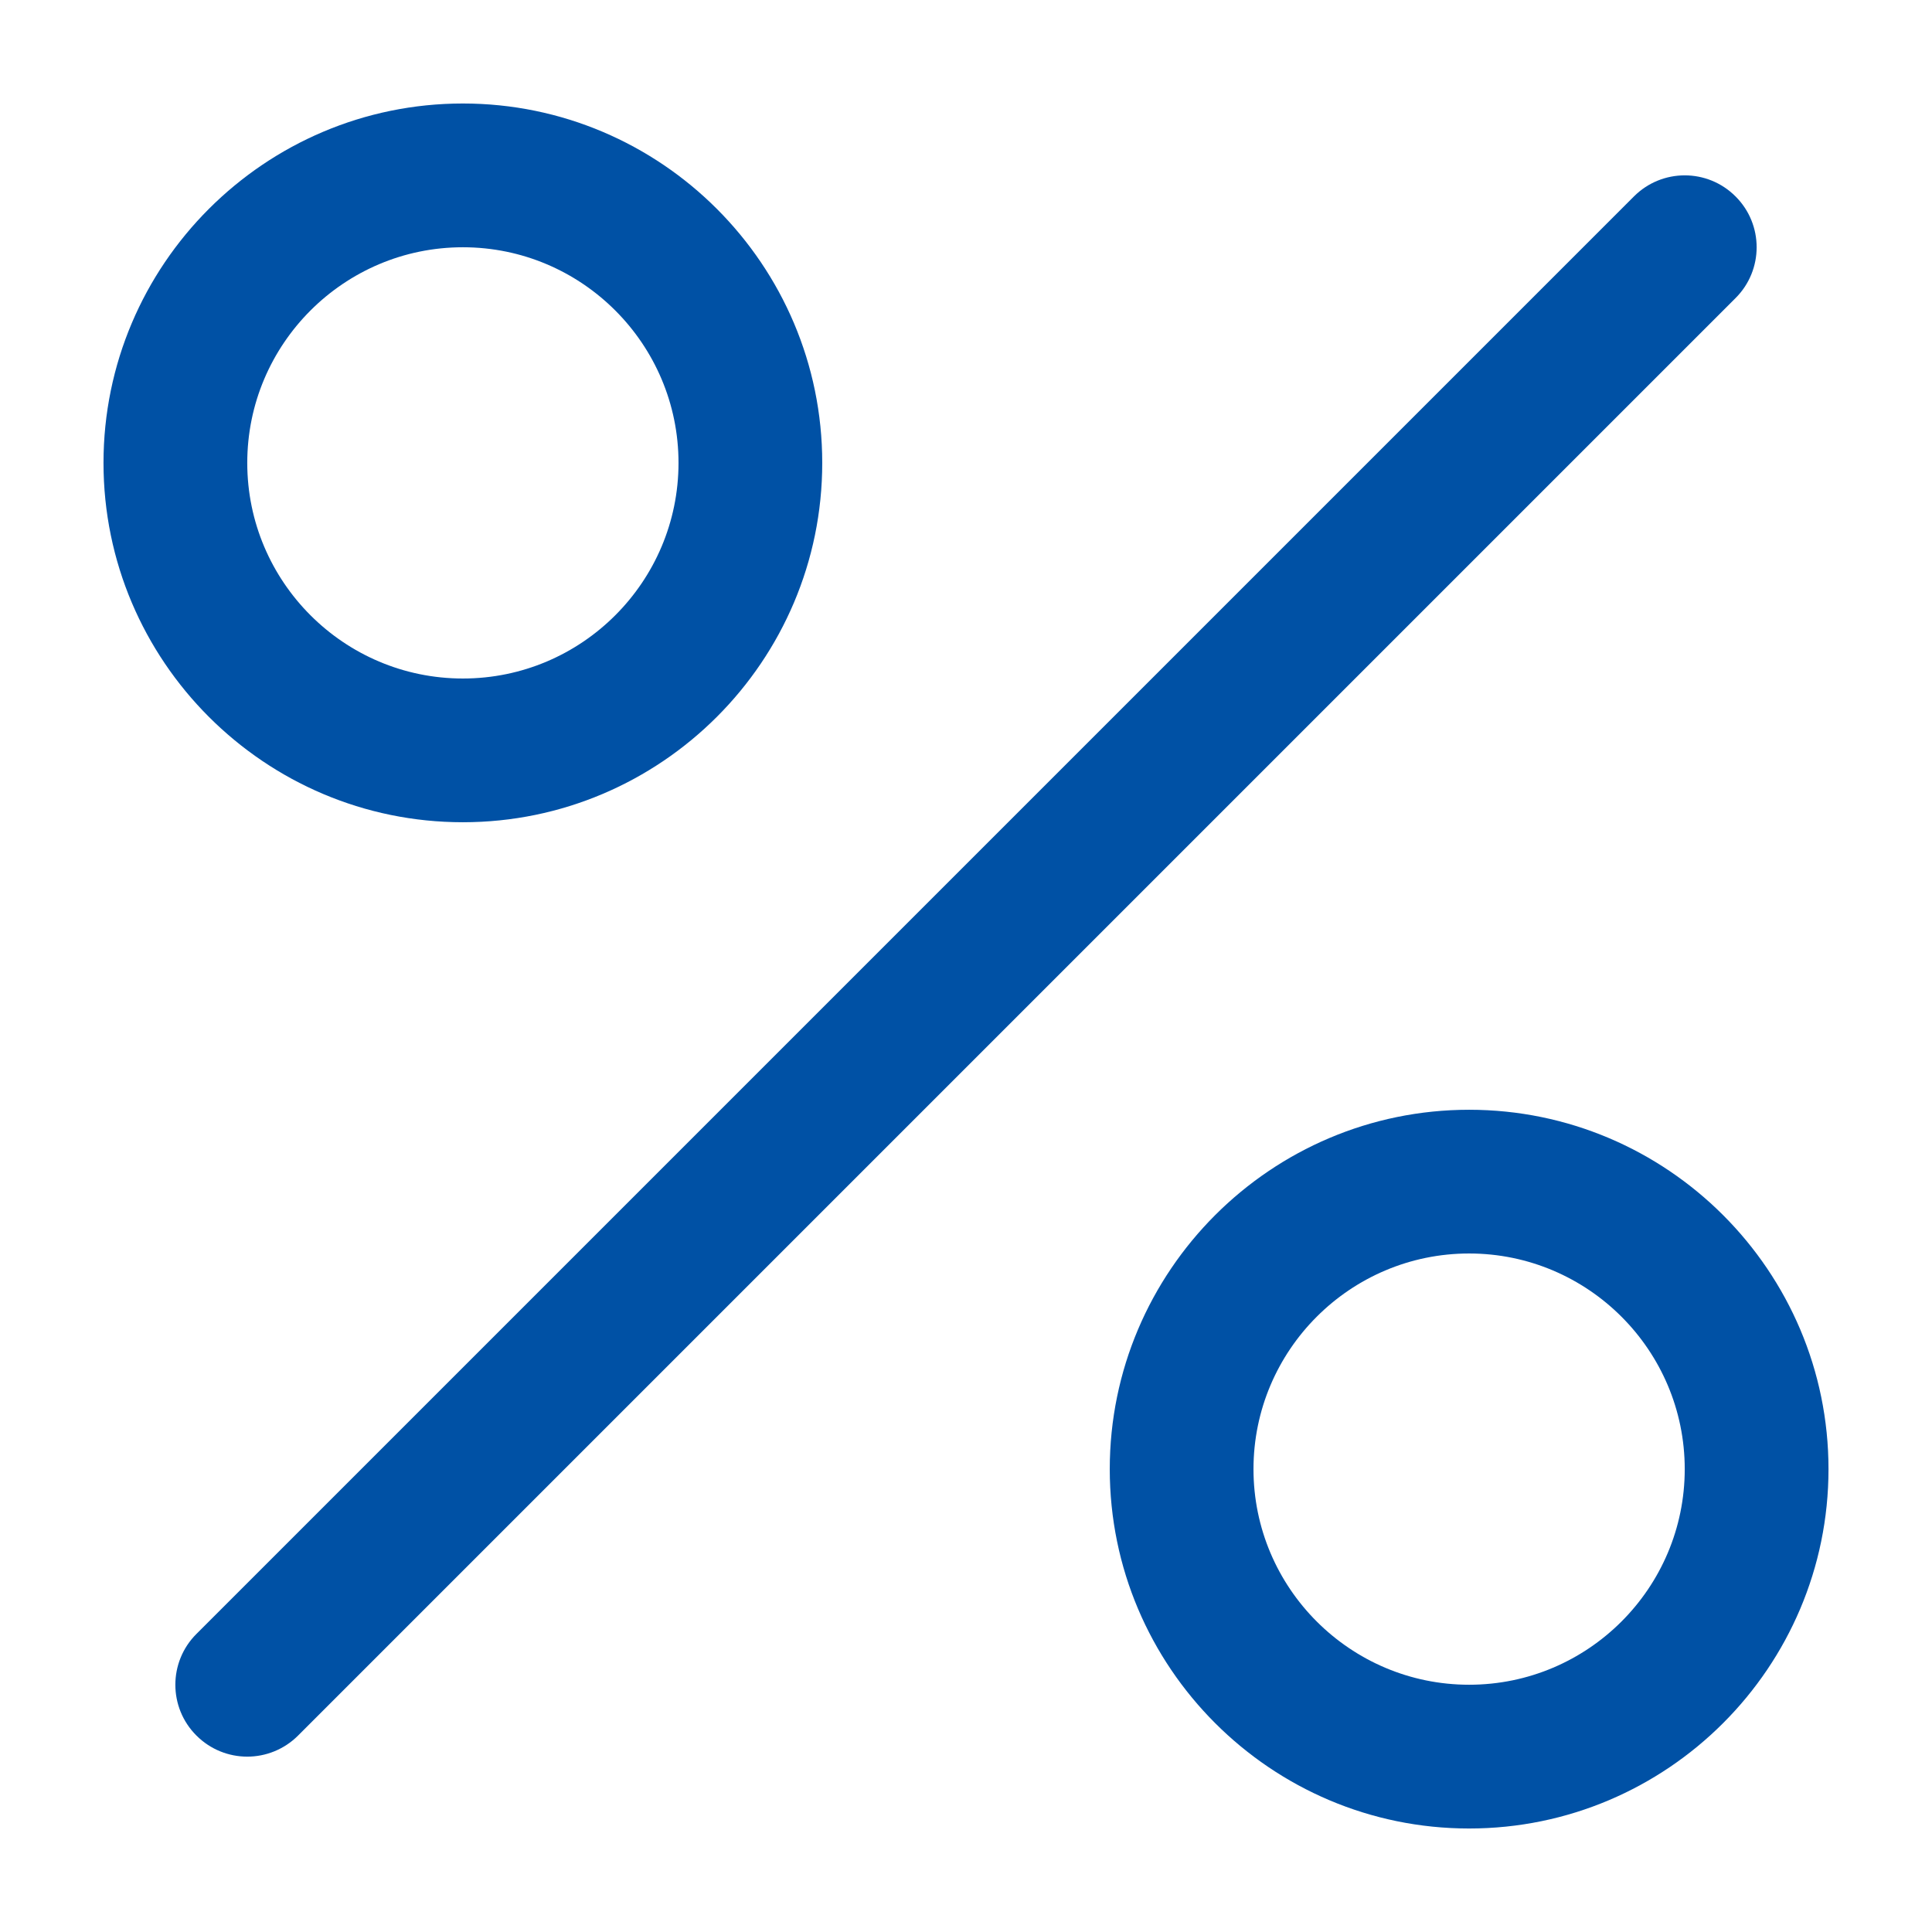
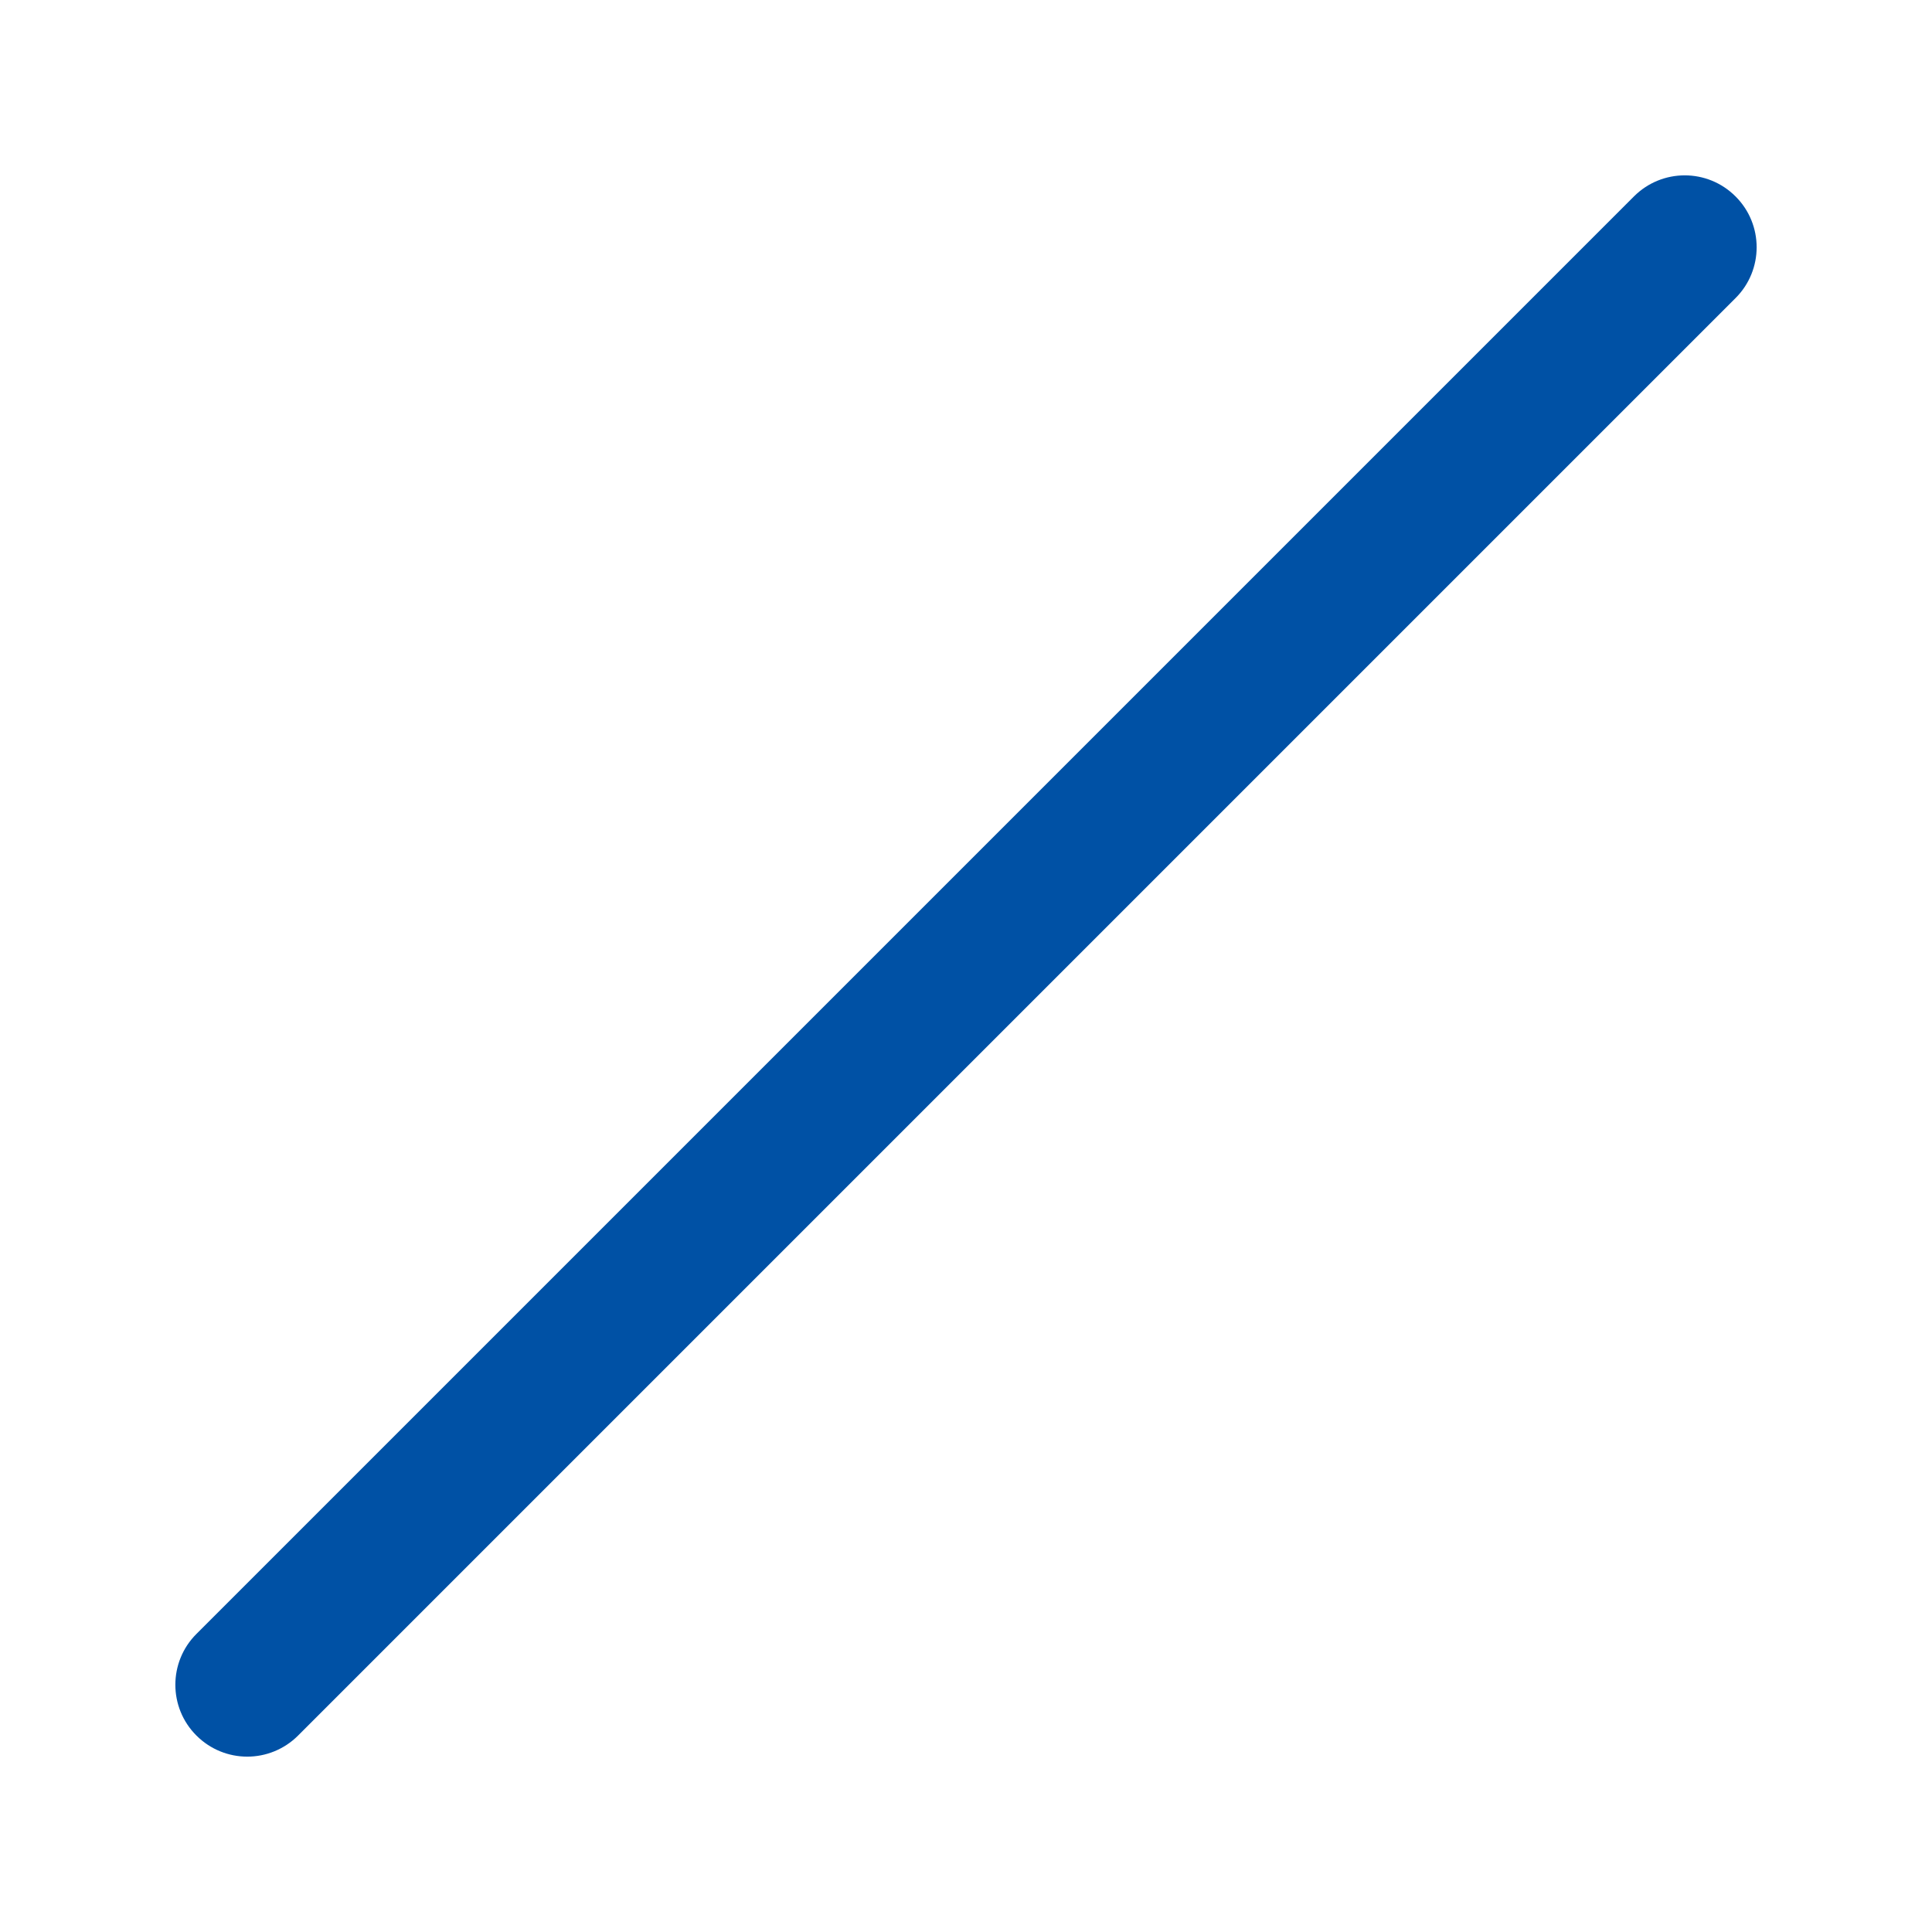
<svg xmlns="http://www.w3.org/2000/svg" width="56" height="56" viewBox="0 0 56 56" fill="none">
  <path fill-rule="evenodd" clip-rule="evenodd" d="M7.167 50.917C6.633 50.917 6.1 50.712 5.694 50.306C4.879 49.494 4.879 48.173 5.694 47.36L47.36 5.694C48.175 4.879 49.492 4.879 50.306 5.694C51.121 6.506 51.121 7.827 50.306 8.64L8.64 50.306C8.233 50.712 7.7 50.917 7.167 50.917Z" fill="#0051A5" />
-   <path fill-rule="evenodd" clip-rule="evenodd" d="M13.417 7.167C9.971 7.167 7.167 9.971 7.167 13.417C7.167 16.863 9.971 19.667 13.417 19.667C16.863 19.667 19.667 16.863 19.667 13.417C19.667 9.971 16.863 7.167 13.417 7.167ZM13.417 23.833C7.673 23.833 3 19.16 3 13.417C3 7.673 7.673 3 13.417 3C19.16 3 23.833 7.673 23.833 13.417C23.833 19.16 19.16 23.833 13.417 23.833Z" fill="#0051A5" />
-   <path fill-rule="evenodd" clip-rule="evenodd" d="M42.583 36.333C39.138 36.333 36.333 39.138 36.333 42.583C36.333 46.029 39.138 48.833 42.583 48.833C46.029 48.833 48.833 46.029 48.833 42.583C48.833 39.138 46.029 36.333 42.583 36.333ZM42.583 53C36.84 53 32.167 48.327 32.167 42.583C32.167 36.84 36.84 32.167 42.583 32.167C48.327 32.167 53 36.84 53 42.583C53 48.327 48.327 53 42.583 53Z" fill="#0051A5" />
</svg>